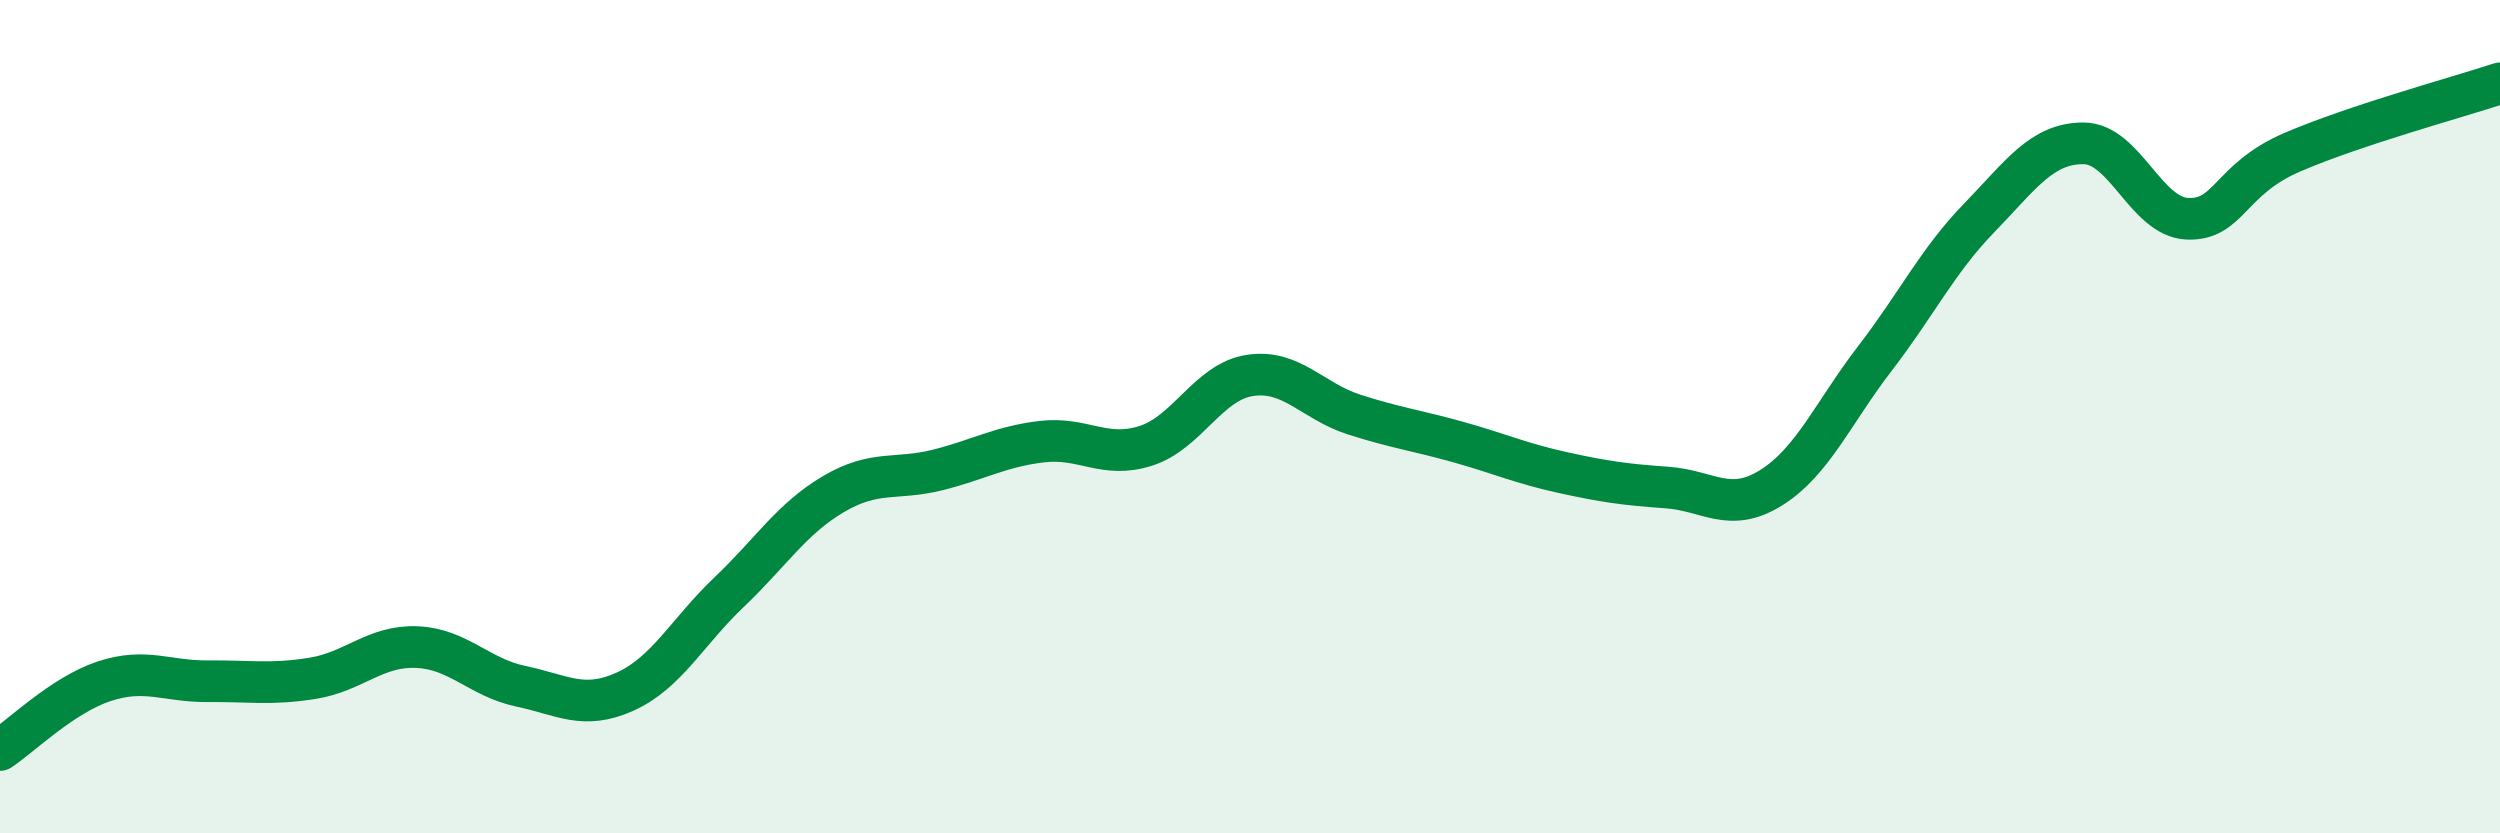
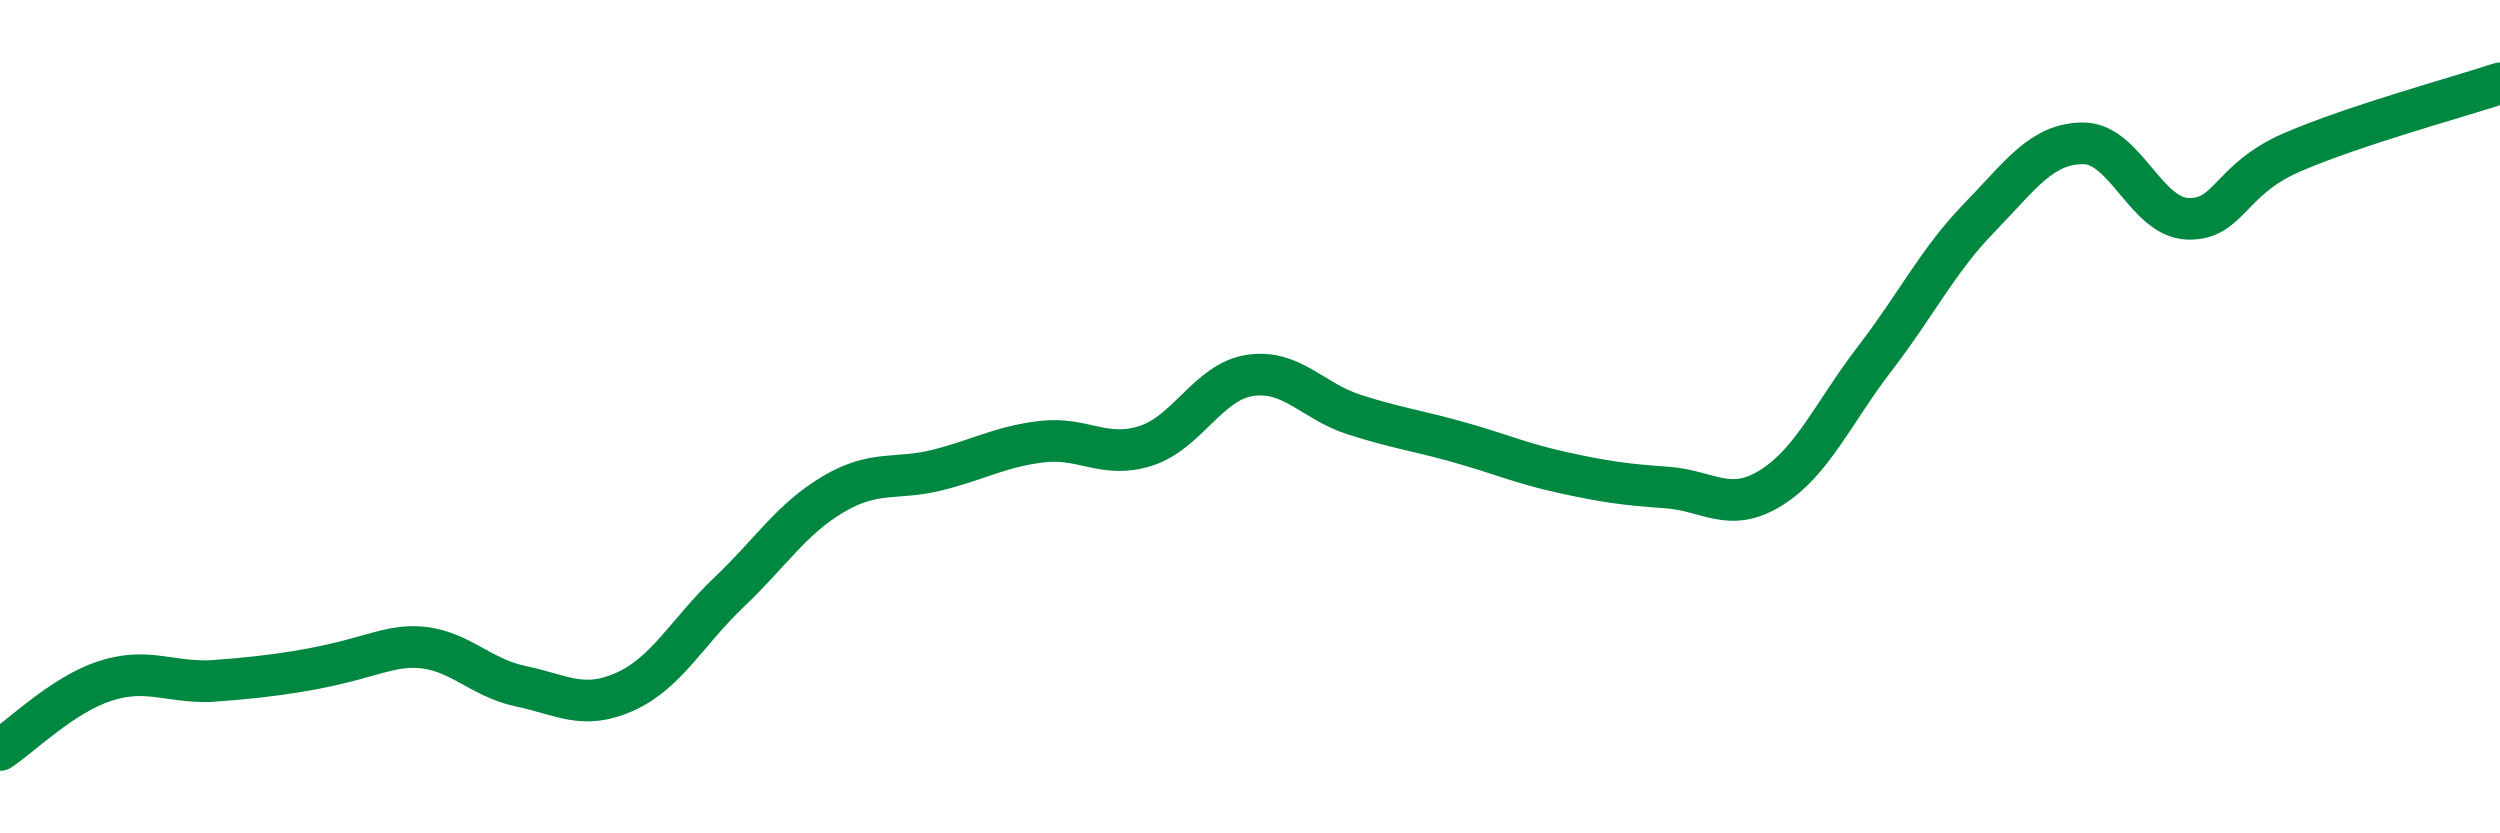
<svg xmlns="http://www.w3.org/2000/svg" width="60" height="20" viewBox="0 0 60 20">
-   <path d="M 0,18 C 0.5,17.67 1.5,16.68 2.5,16.35 C 3.5,16.02 4,16.36 5,16.35 C 6,16.34 6.5,16.44 7.5,16.28 C 8.5,16.12 9,15.49 10,15.53 C 11,15.57 11.5,16.26 12.5,16.47 C 13.5,16.68 14,17.05 15,16.6 C 16,16.15 16.5,15.16 17.5,14.21 C 18.5,13.26 19,12.45 20,11.86 C 21,11.27 21.5,11.53 22.5,11.28 C 23.5,11.03 24,10.72 25,10.6 C 26,10.48 26.5,11.02 27.5,10.7 C 28.5,10.38 29,9.16 30,9.01 C 31,8.86 31.5,9.63 32.5,9.95 C 33.5,10.27 34,10.33 35,10.61 C 36,10.89 36.5,11.12 37.5,11.34 C 38.5,11.56 39,11.63 40,11.7 C 41,11.77 41.5,12.33 42.5,11.71 C 43.5,11.09 44,9.9 45,8.6 C 46,7.3 46.5,6.26 47.5,5.23 C 48.5,4.2 49,3.44 50,3.44 C 51,3.44 51.5,5.21 52.5,5.25 C 53.5,5.29 53.5,4.31 55,3.66 C 56.5,3.01 59,2.33 60,2L60 20L0 20Z" fill="#008740" opacity="0.1" stroke-linecap="round" stroke-linejoin="round" />
-   <path d="M 0,18 C 0.5,17.67 1.5,16.68 2.5,16.35 C 3.5,16.02 4,16.36 5,16.35 C 6,16.34 6.5,16.44 7.5,16.28 C 8.5,16.12 9,15.49 10,15.53 C 11,15.57 11.5,16.26 12.5,16.47 C 13.5,16.68 14,17.05 15,16.6 C 16,16.15 16.5,15.16 17.5,14.21 C 18.5,13.26 19,12.45 20,11.86 C 21,11.27 21.5,11.53 22.5,11.28 C 23.5,11.03 24,10.72 25,10.6 C 26,10.48 26.5,11.02 27.5,10.7 C 28.5,10.38 29,9.16 30,9.01 C 31,8.86 31.5,9.63 32.5,9.95 C 33.5,10.27 34,10.33 35,10.61 C 36,10.89 36.5,11.12 37.5,11.34 C 38.5,11.56 39,11.63 40,11.7 C 41,11.77 41.5,12.33 42.5,11.71 C 43.5,11.09 44,9.9 45,8.6 C 46,7.3 46.5,6.26 47.5,5.23 C 48.5,4.2 49,3.44 50,3.44 C 51,3.44 51.5,5.21 52.5,5.25 C 53.5,5.29 53.5,4.31 55,3.66 C 56.5,3.01 59,2.33 60,2" stroke="#008740" stroke-width="1" fill="none" stroke-linecap="round" stroke-linejoin="round" />
+   <path d="M 0,18 C 0.5,17.67 1.5,16.68 2.5,16.35 C 3.5,16.02 4,16.36 5,16.35 C 8.5,16.12 9,15.49 10,15.53 C 11,15.57 11.5,16.26 12.5,16.47 C 13.5,16.68 14,17.05 15,16.6 C 16,16.15 16.5,15.16 17.5,14.21 C 18.5,13.26 19,12.45 20,11.86 C 21,11.27 21.5,11.53 22.5,11.28 C 23.5,11.03 24,10.72 25,10.6 C 26,10.48 26.5,11.02 27.5,10.7 C 28.5,10.38 29,9.16 30,9.01 C 31,8.86 31.5,9.63 32.5,9.95 C 33.5,10.27 34,10.33 35,10.61 C 36,10.89 36.5,11.12 37.5,11.34 C 38.5,11.56 39,11.63 40,11.7 C 41,11.77 41.5,12.33 42.5,11.71 C 43.5,11.09 44,9.9 45,8.6 C 46,7.3 46.5,6.26 47.5,5.23 C 48.5,4.2 49,3.44 50,3.44 C 51,3.44 51.5,5.21 52.5,5.25 C 53.5,5.29 53.5,4.31 55,3.66 C 56.5,3.01 59,2.33 60,2" stroke="#008740" stroke-width="1" fill="none" stroke-linecap="round" stroke-linejoin="round" />
</svg>